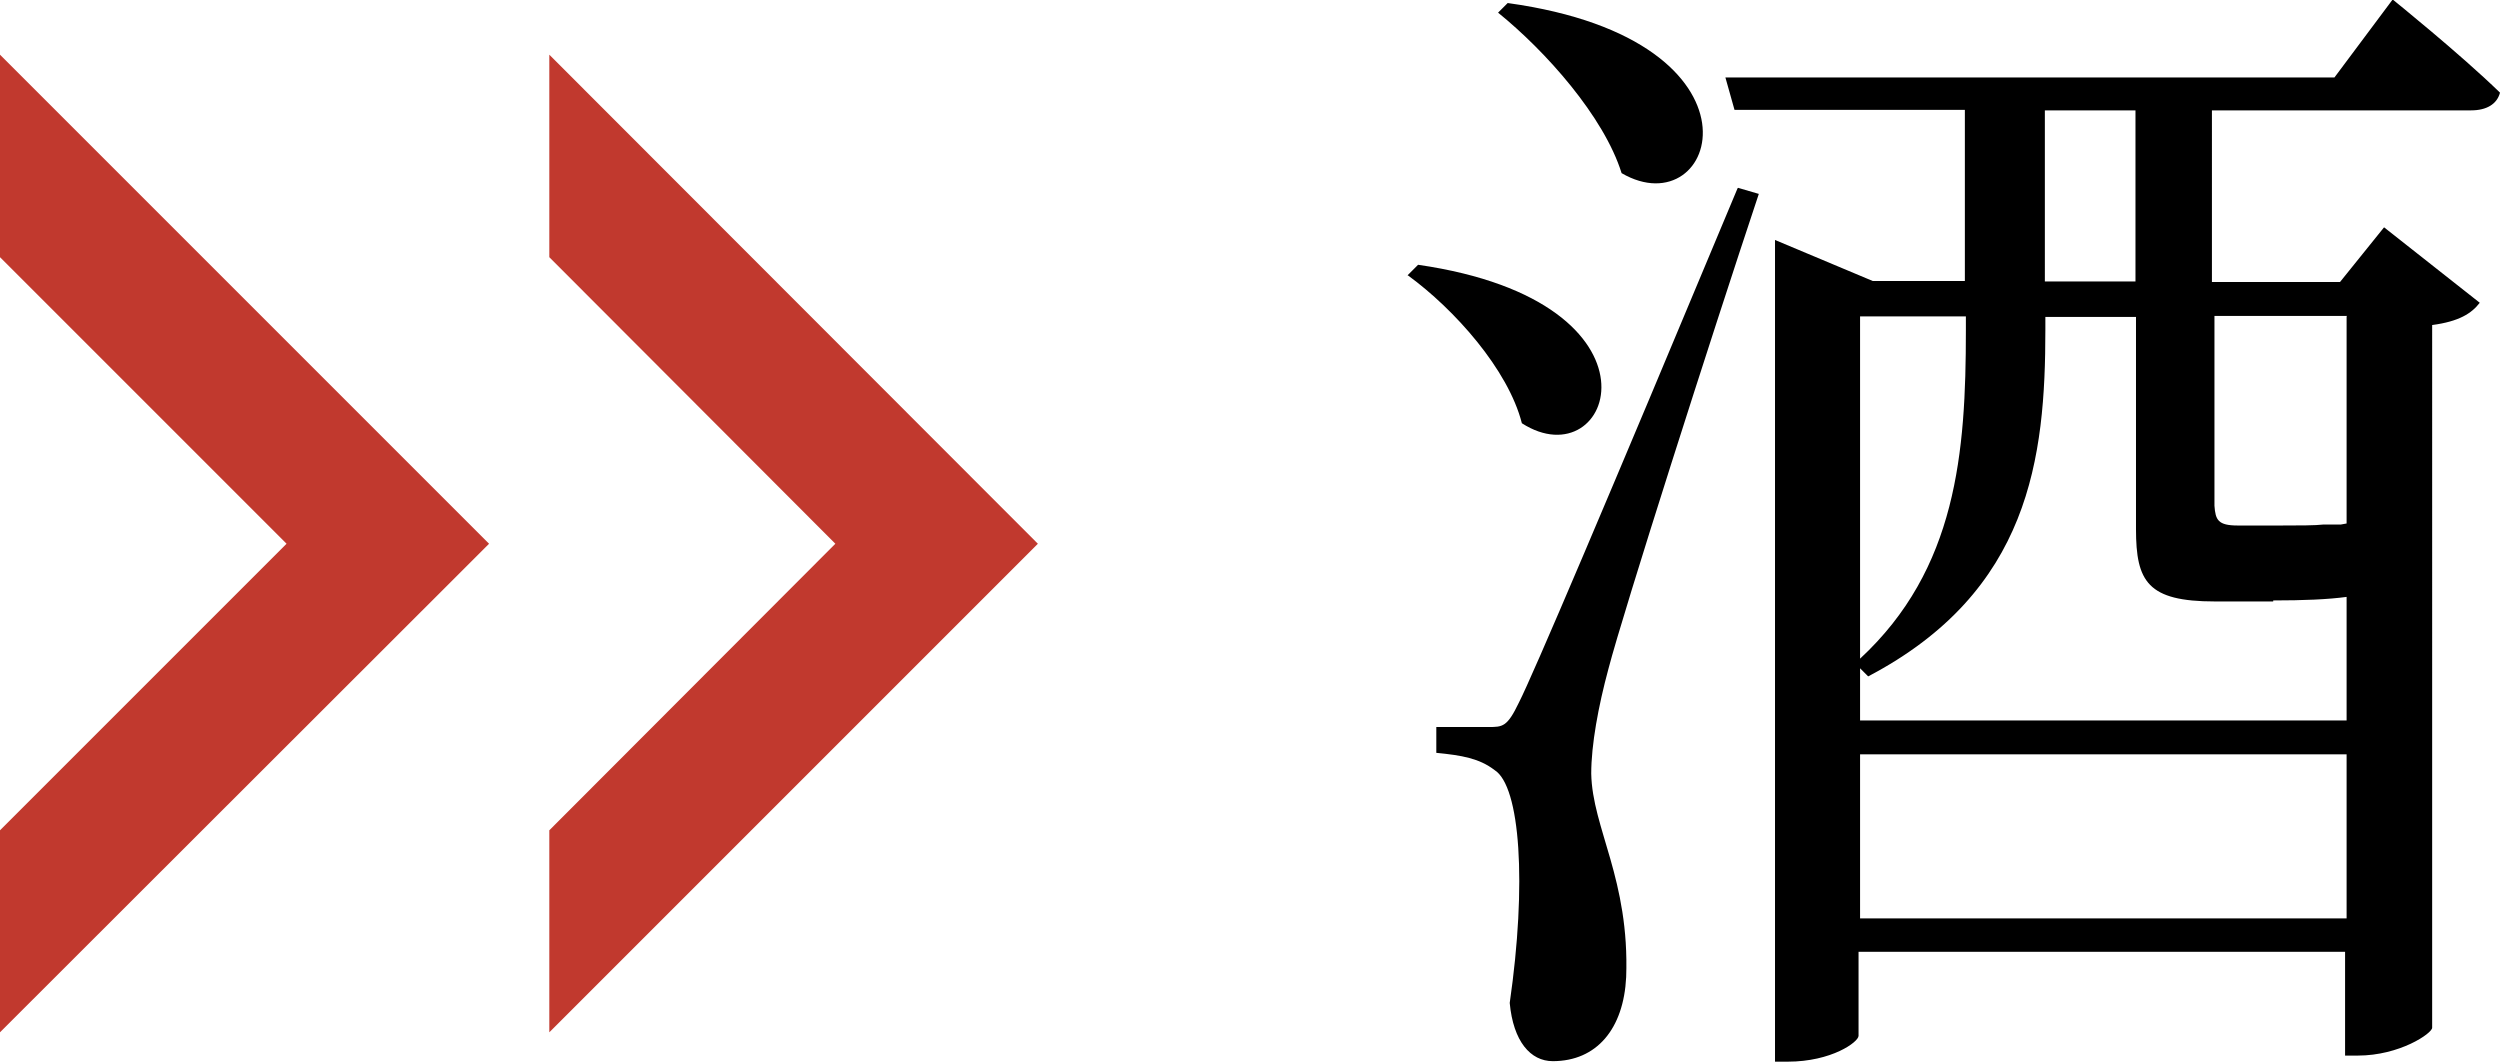
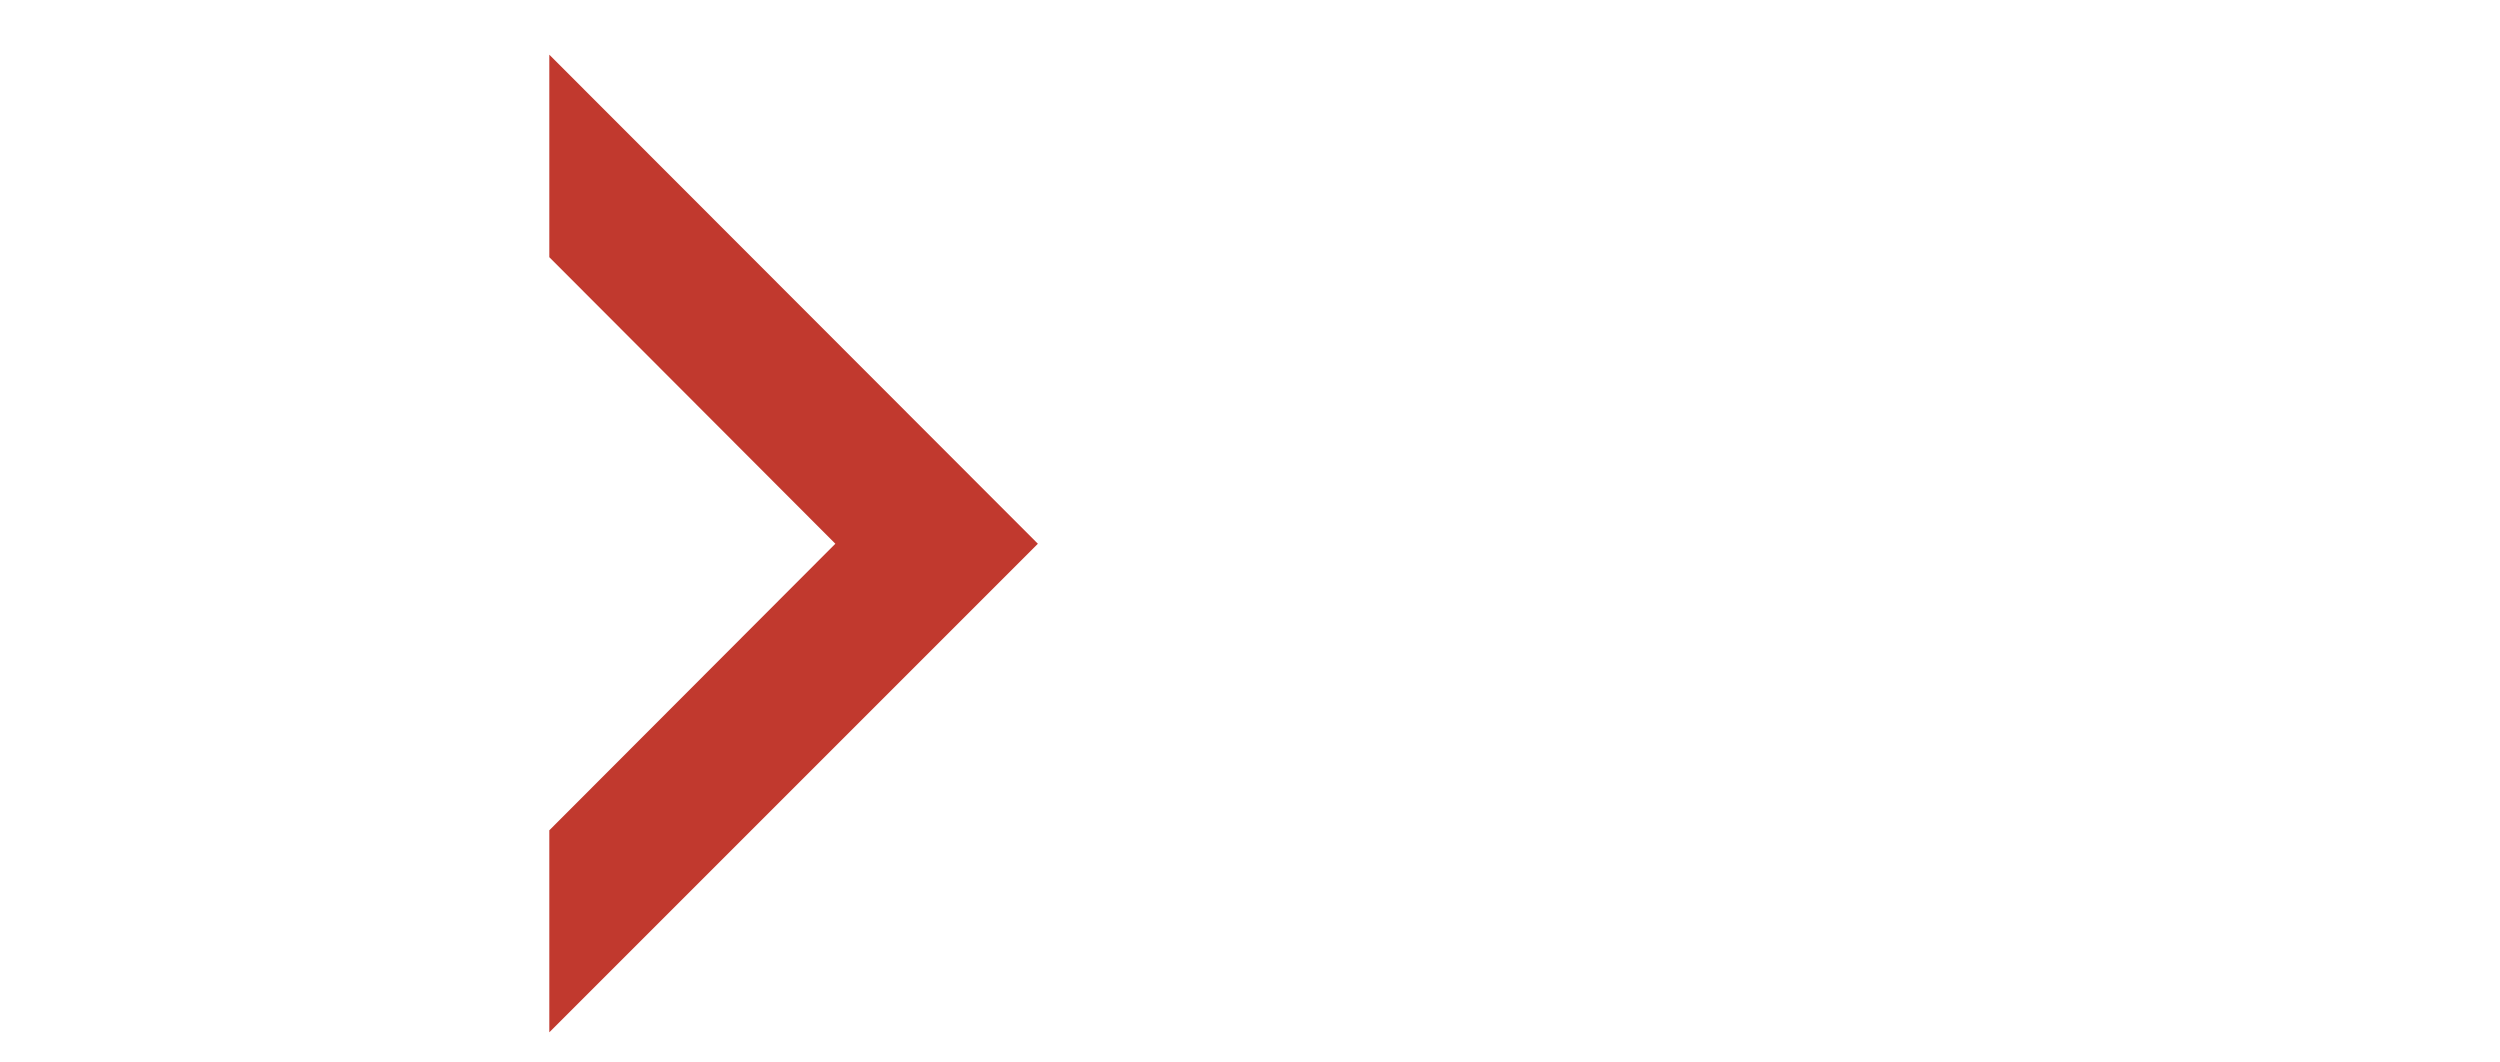
<svg xmlns="http://www.w3.org/2000/svg" id="uuid-0df03550-18c5-4ddb-937f-1cdfd797488a" width="49.38" height="20.97" viewBox="0 0 49.38 20.97">
  <defs>
    <style>.uuid-86a6feca-033b-4dcc-931f-163ba90ab05f{fill:#c1392e;}</style>
  </defs>
  <g id="uuid-d1e599a0-919d-4475-96d3-6253aa5e8c41">
    <g>
-       <path d="M43.73,2.18h5.08c.3,0,.51-.12,.57-.35-.78-.76-2.12-1.84-2.12-1.84l-1.15,1.54h-12.03l.18,.64h4.55v3.38h-1.82l-1.93-.81V20.97h.25c.87,0,1.4-.39,1.4-.51v-1.66h9.61v2.05h.25c.83,0,1.47-.44,1.47-.55V6.42c.53-.07,.78-.23,.94-.44l-1.89-1.49-.87,1.08h-2.53V2.18Zm-4.9,4.07v.28c0,2.41-.18,4.71-2.09,6.48V6.25h2.09Zm6.07,5.61c.6,0,1.08-.02,1.45-.07v2.44h-9.61v-1.03l.16,.16c3.2-1.68,3.5-4.32,3.5-6.85v-.25h1.79v4.19c0,1.04,.23,1.43,1.56,1.43h1.15Zm-8.16,6.28v-3.24h9.61v3.24h-9.61Zm9.61-11.89v4.09l-.11,.02h-.34c-.16,.02-.51,.02-.85,.02h-.85c-.39,0-.44-.11-.46-.39v-3.75h2.62Zm-5.96-.69V2.18h1.79v3.38h-1.79Zm-6.07-1.84q-3.91,9.36-4.32,10.16c-.23,.48-.32,.48-.6,.48h-1.03v.51c.51,.05,.85,.11,1.15,.34,.51,.32,.64,2.25,.3,4.6,.07,.76,.41,1.15,.85,1.15,.87,0,1.4-.64,1.45-1.66,.07-1.93-.67-2.94-.69-4.02,0-.57,.14-1.33,.34-2.07,.3-1.15,2.02-6.53,2.97-9.38l-.41-.12Zm-6.51,1.72c.92,.67,1.98,1.86,2.25,2.92,1.79,1.15,3.06-2.39-2.05-3.13l-.21,.21ZM29.59,.25c.94,.76,2.09,2.05,2.44,3.17,1.89,1.1,3.1-2.62-2.25-3.36l-.18,.18Z" />
      <polygon class="uuid-86a6feca-033b-4dcc-931f-163ba90ab05f" points="10.85 5.08 16.5 10.74 10.85 16.4 10.85 20.39 20.5 10.74 10.85 1.08 10.85 5.08" />
-       <polygon class="uuid-86a6feca-033b-4dcc-931f-163ba90ab05f" points="0 5.08 5.66 10.74 0 16.4 0 20.39 9.66 10.74 0 1.08 0 5.08" />
    </g>
  </g>
</svg>